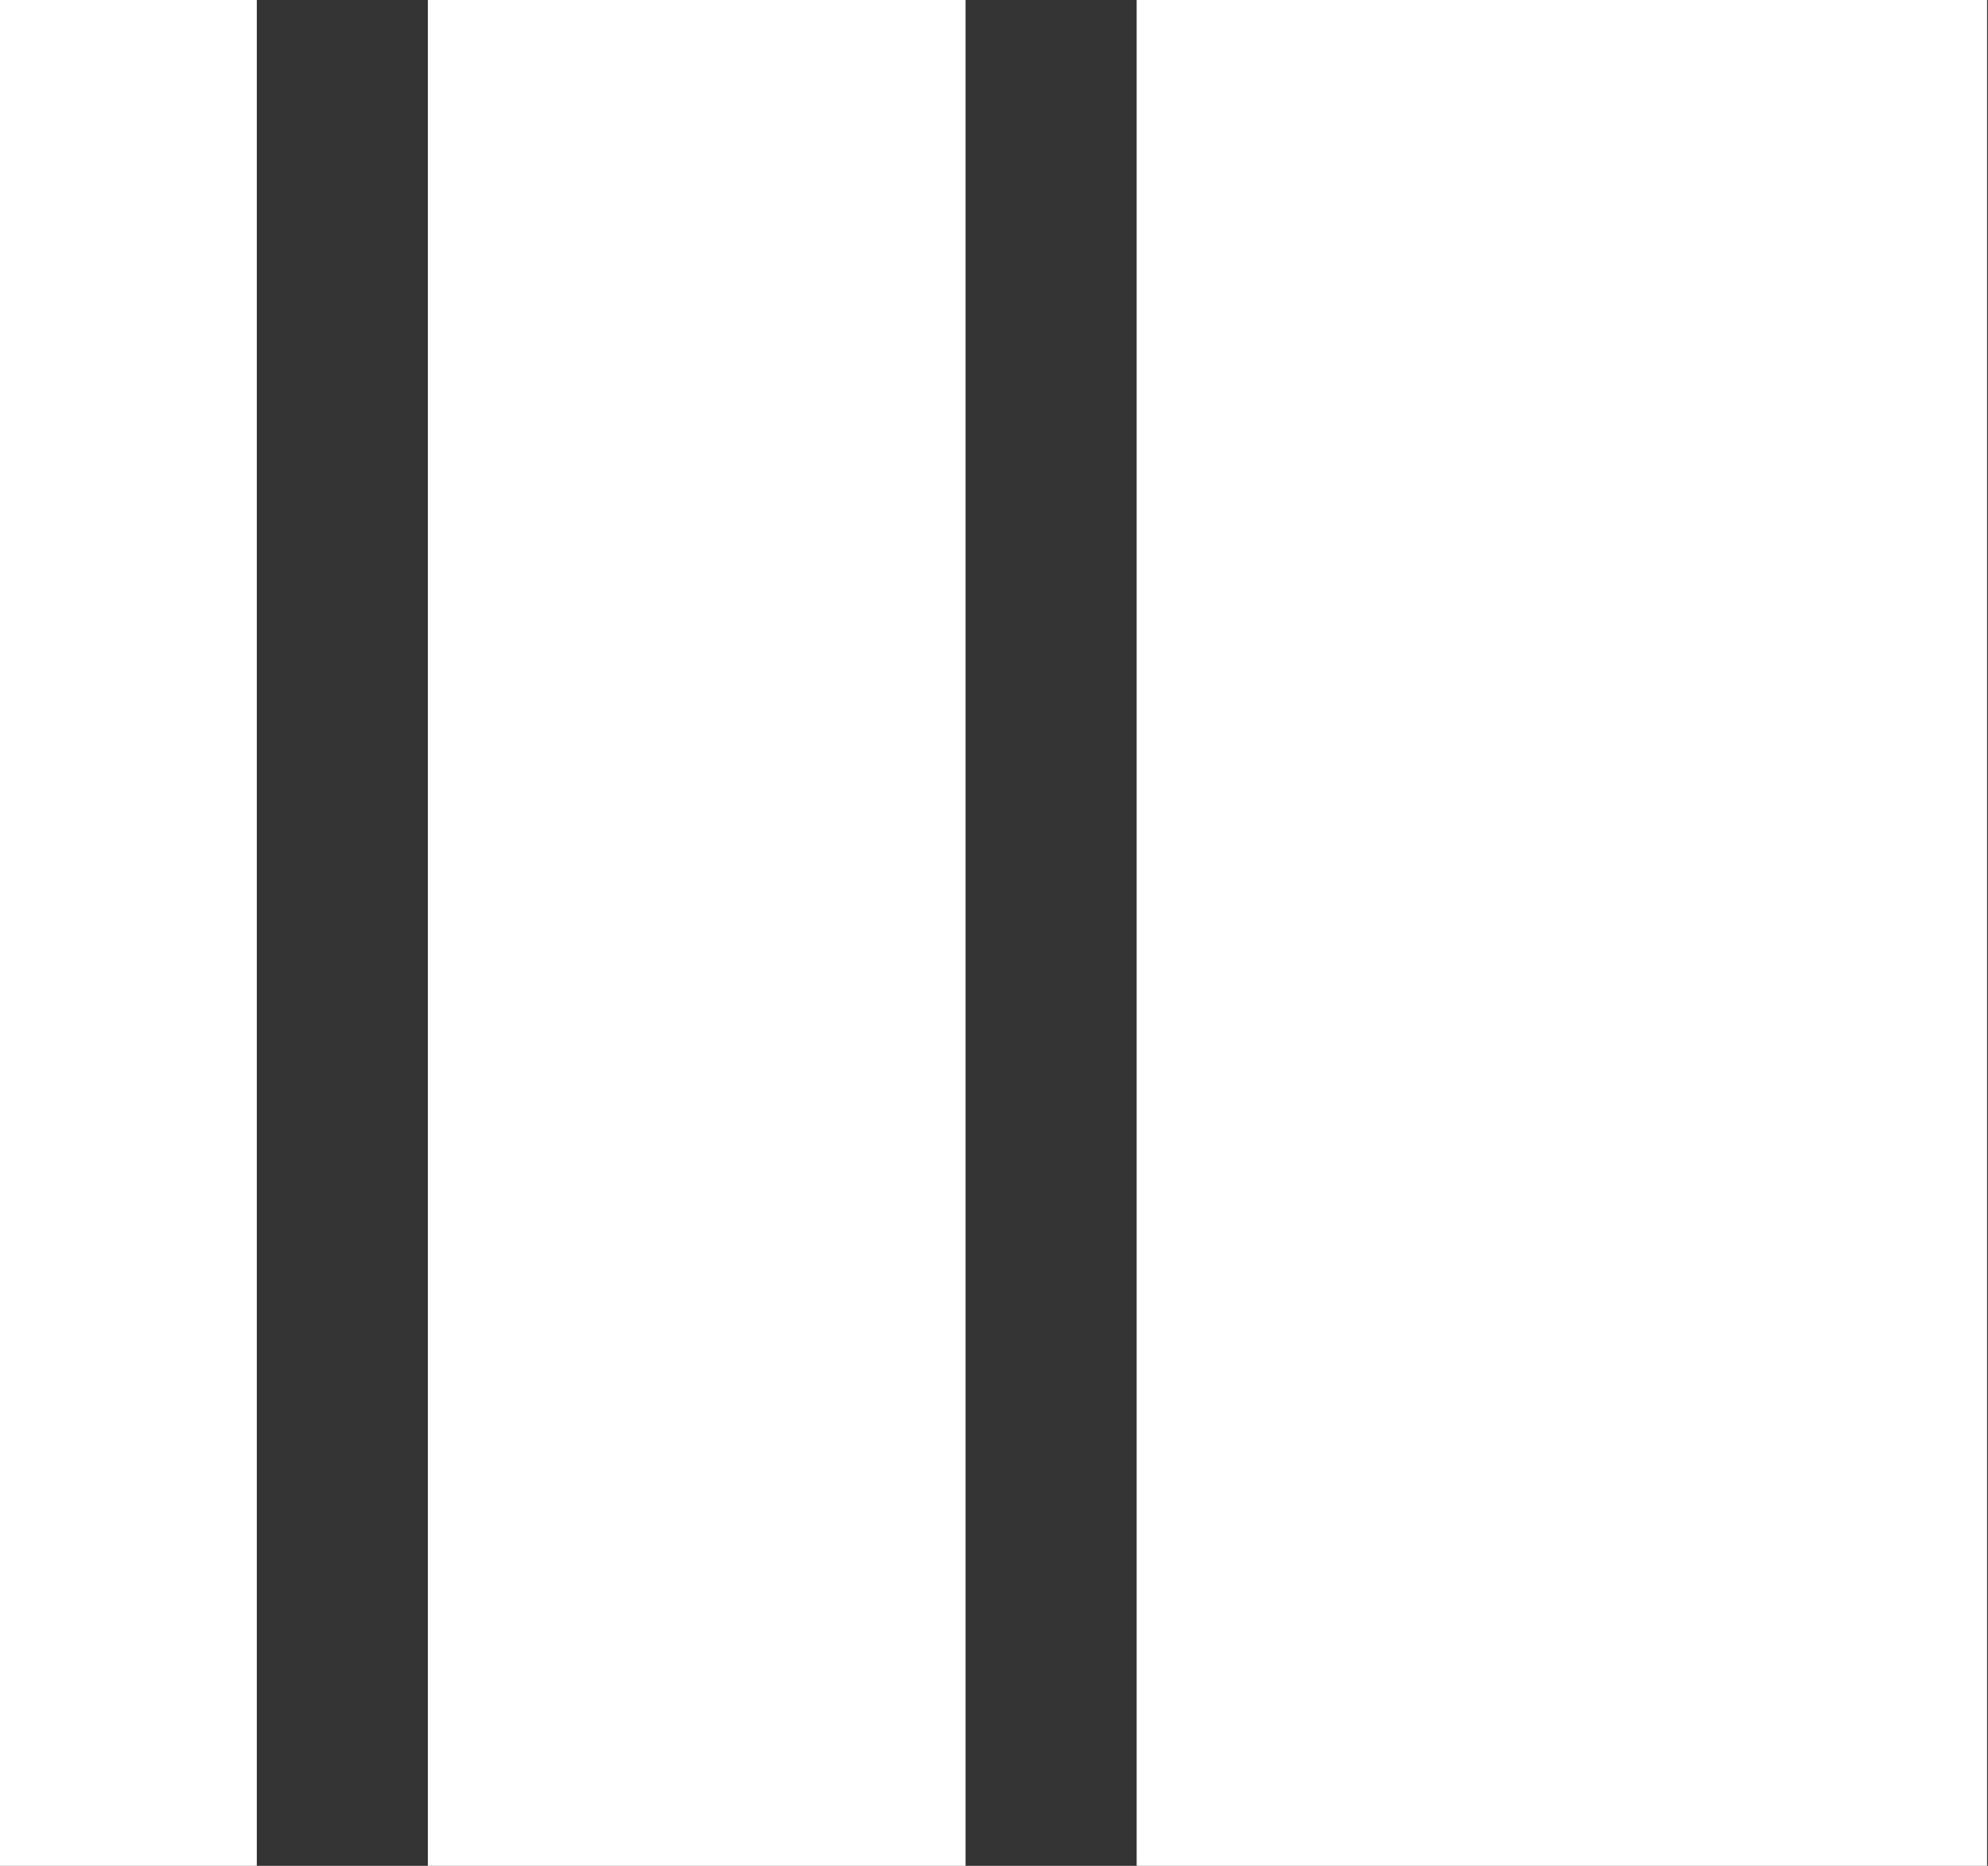
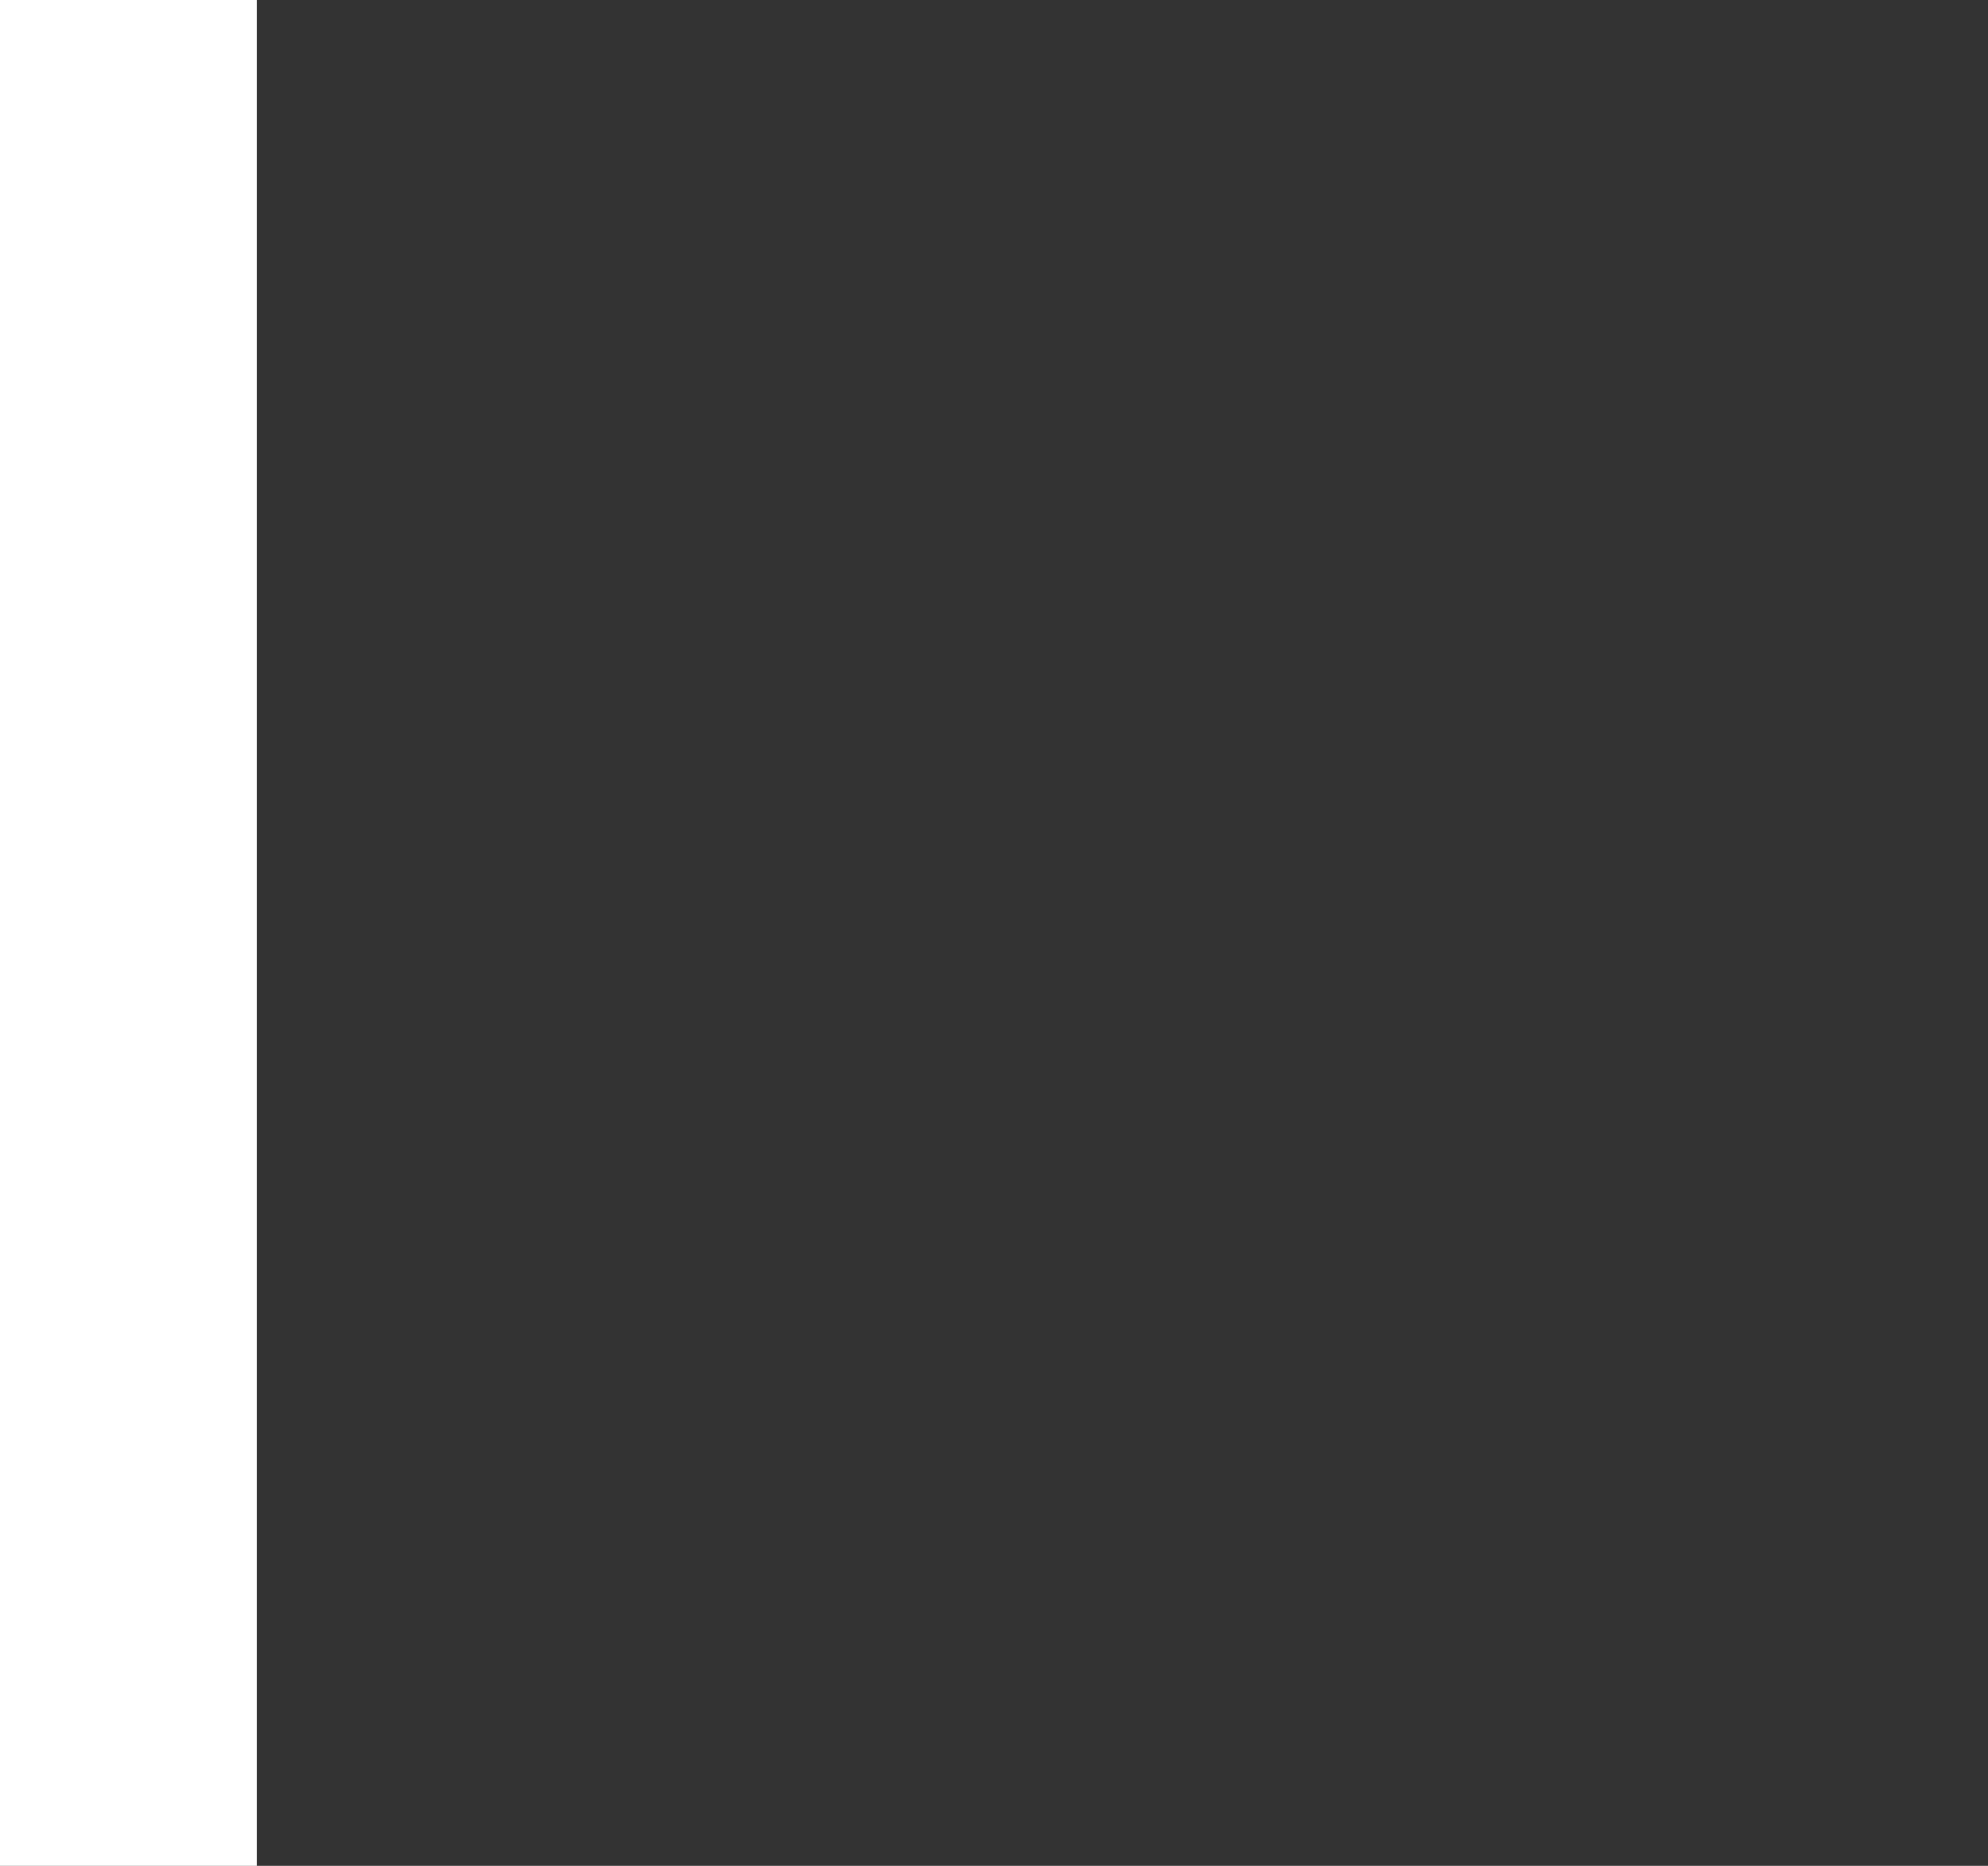
<svg xmlns="http://www.w3.org/2000/svg" version="1.2" baseProfile="tiny-ps" viewBox="0 0 1599 1501" width="1599" height="1501">
  <rect x="0" y="0" width="1599" height="1501" fill="#333333" stroke="none" />
  <title>logo-svg</title>
  <style>
		tspan { white-space:pre }
		.shp0 { fill: #ffffff } 
	</style>
-   <path id="Layer" fill-rule="evenodd" class="shp0" d="M344.14 1501L776.63 1501L776.63 0L344.14 0L344.14 1501Z" />
-   <path id="Layer" fill-rule="evenodd" class="shp0" d="M914.23 1501L1598.27 1501L1598.27 0L914.23 0L914.23 1501Z" />
  <path id="Layer" fill-rule="evenodd" class="shp0" d="M0 1501L206.54 1501L206.54 0L0 0L0 1501Z" />
</svg>